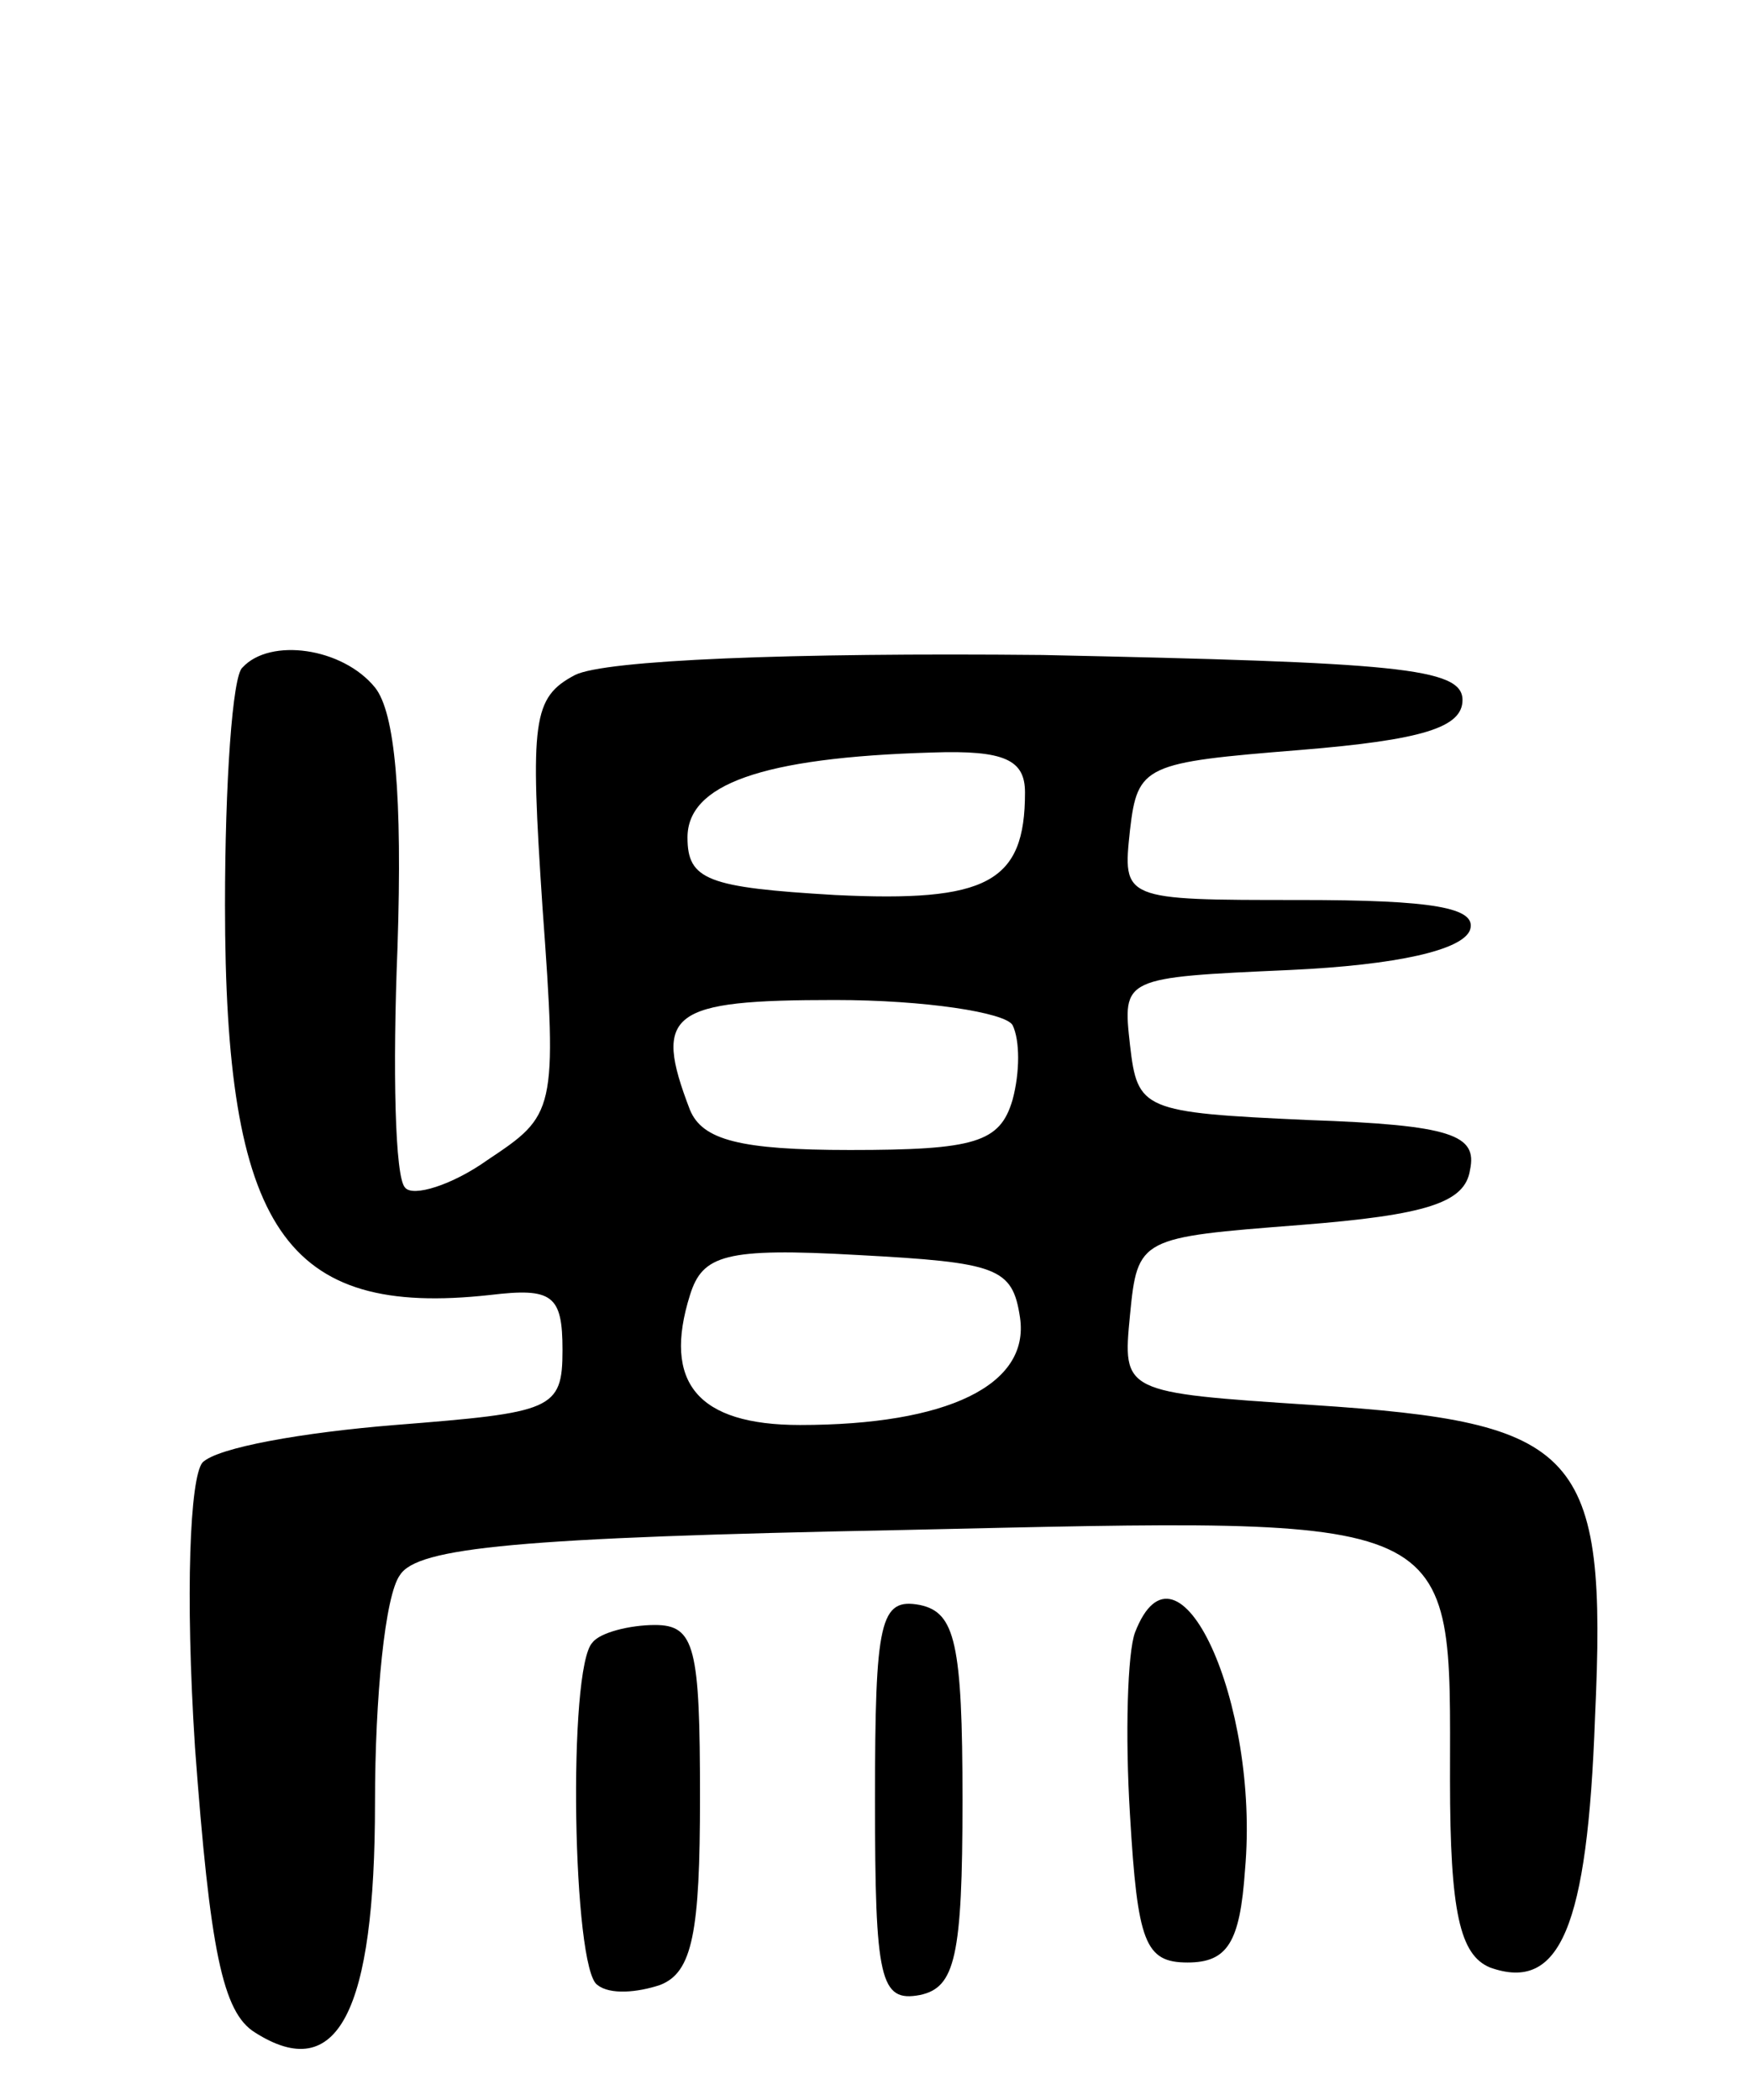
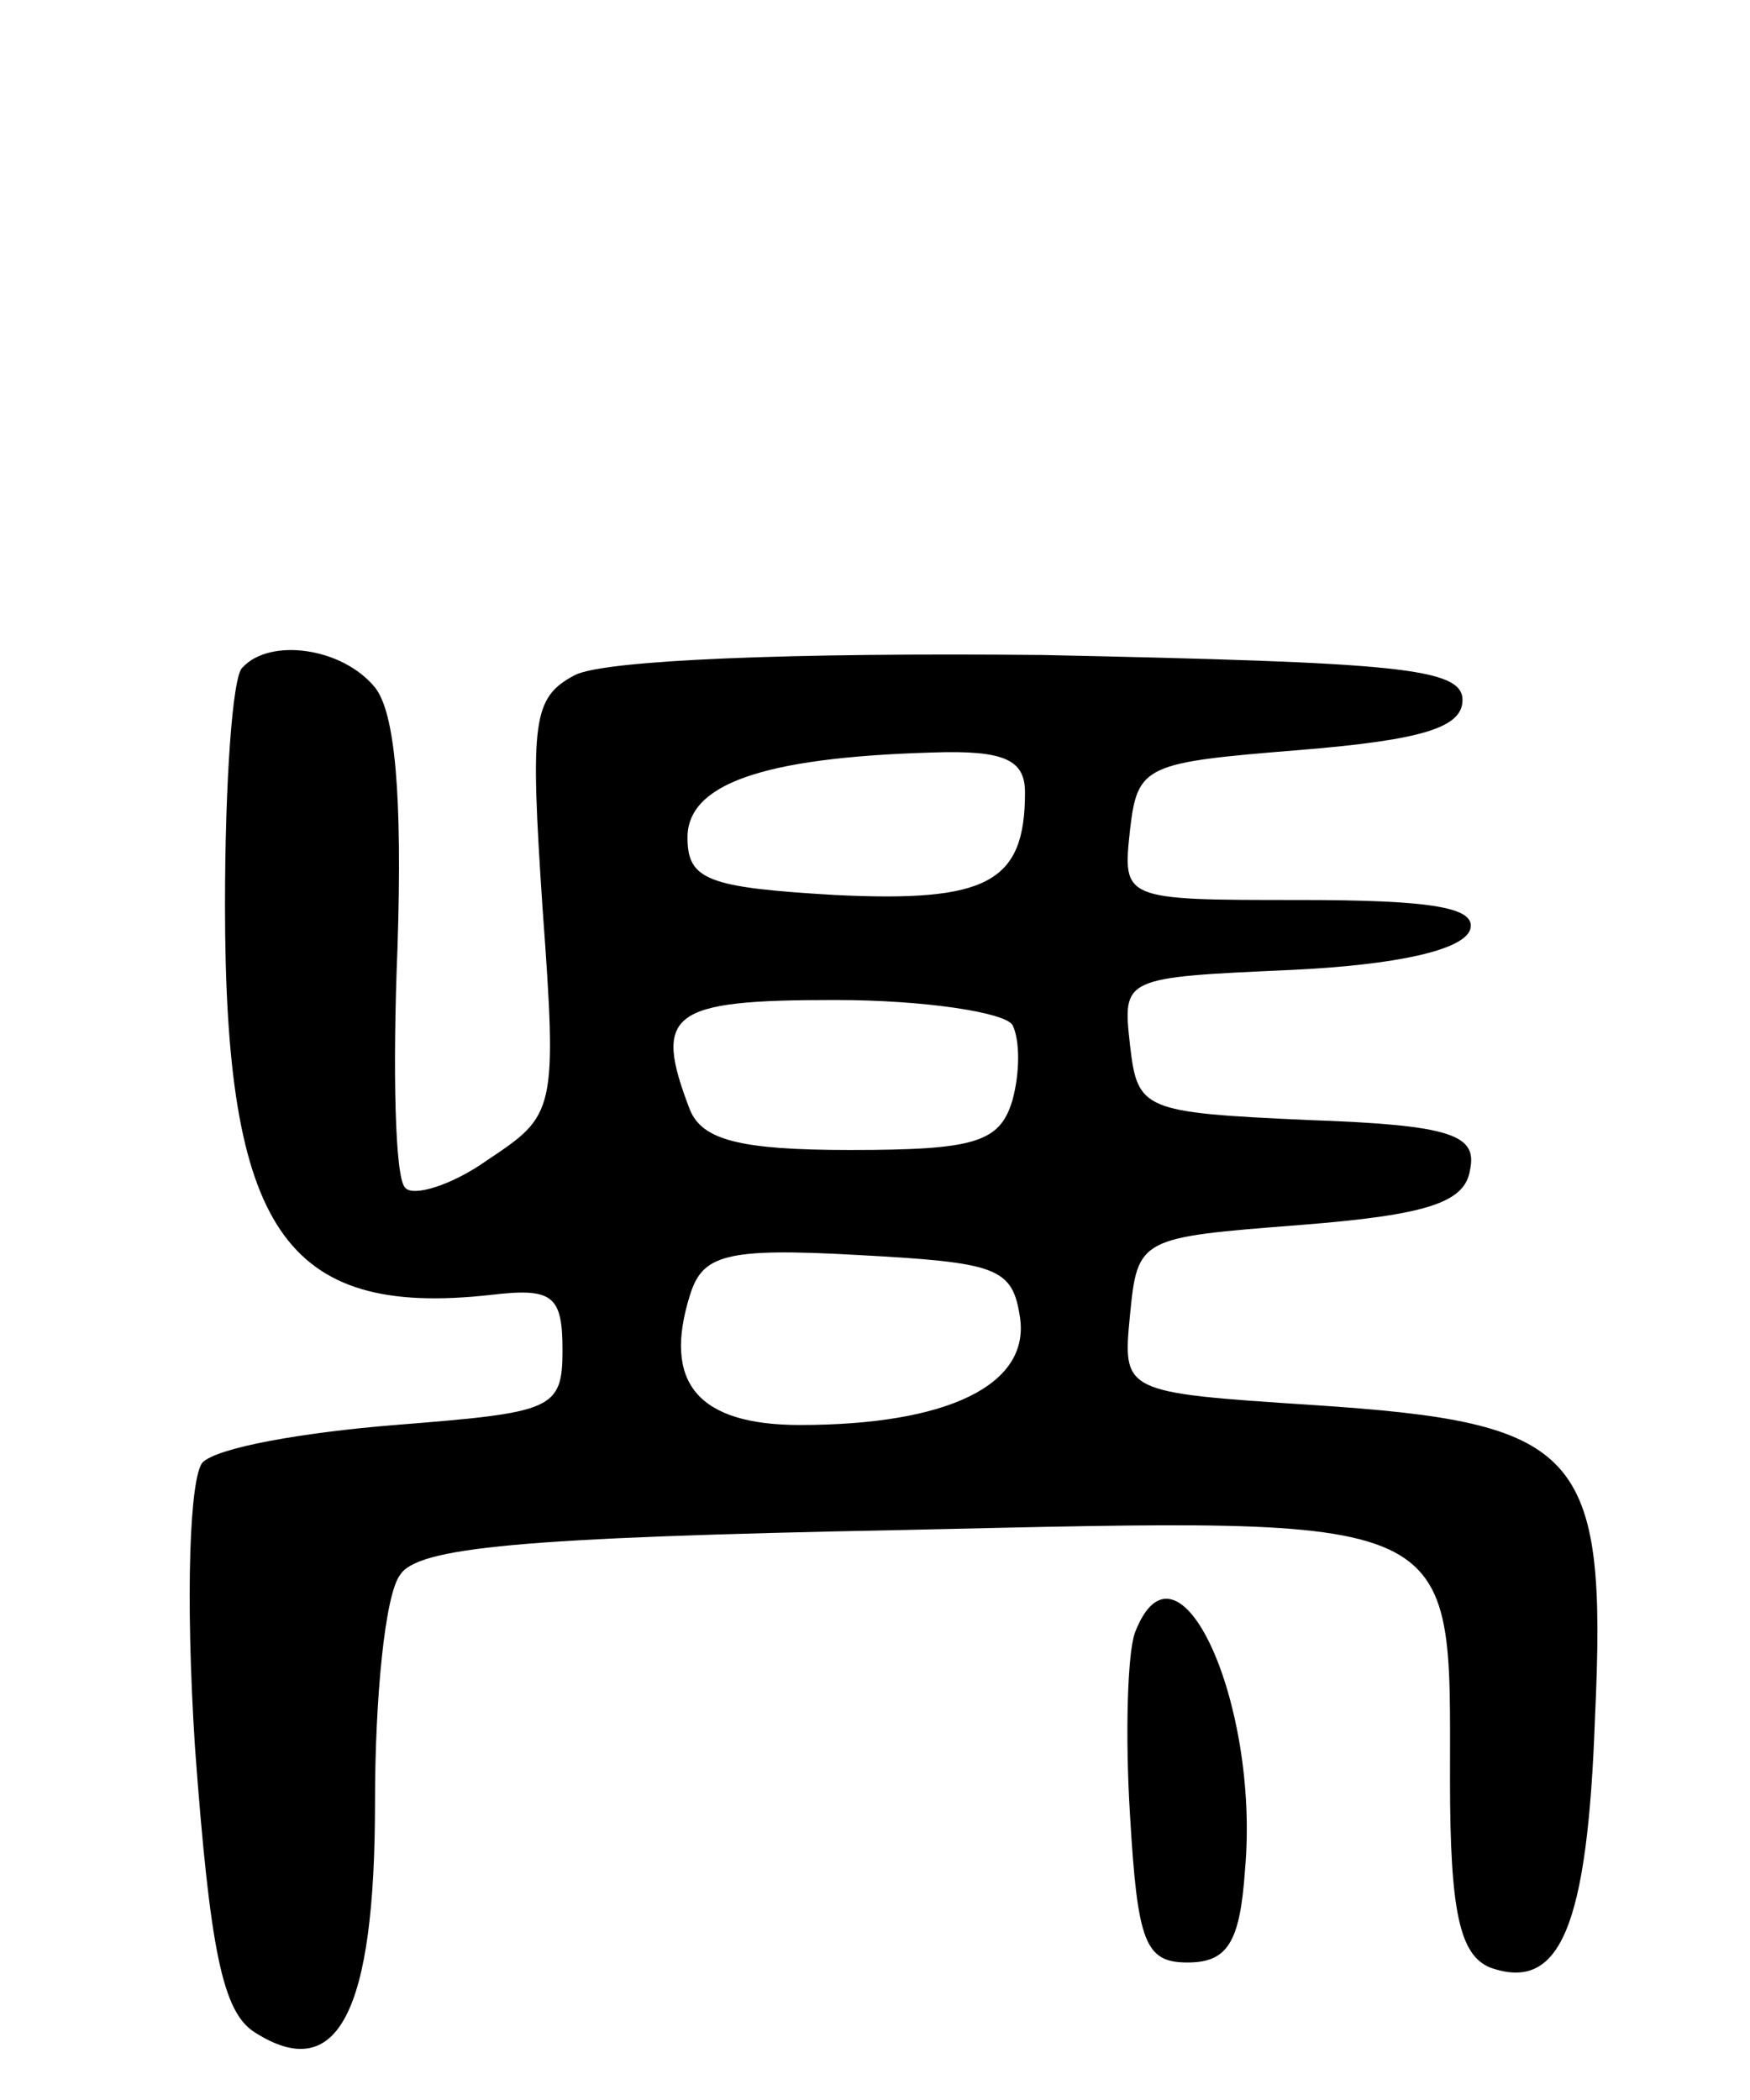
<svg xmlns="http://www.w3.org/2000/svg" version="1.0" width="70" height="84" viewBox="0 0 70 84">
  <g transform="translate(0,84) scale(0.1,-0.1)">
    <path d="M97 573 c-4 -3 -7 -46 -7 -95 0 -130 24 -165 106 -156 25 3 29 0 29 -22 0 -24 -4 -25 -67 -30 -37 -3 -71 -9 -77 -15 -5 -6 -7 -52 -3 -114 6 -81 11 -106 24 -114 33 -21 48 8 48 92 0 42 4 83 10 91 7 11 47 15 201 18 226 5 219 8 219 -100 0 -53 4 -70 16 -75 28 -10 39 16 42 100 5 107 -6 118 -113 125 -76 5 -76 5 -73 36 3 31 4 31 68 36 51 4 66 9 68 22 3 14 -7 18 -65 20 -66 3 -68 4 -71 30 -3 27 -3 27 64 30 43 2 69 8 72 16 3 9 -15 12 -68 12 -71 0 -71 0 -68 28 3 26 6 27 68 32 49 4 65 9 65 20 0 13 -27 15 -168 18 -101 1 -175 -2 -187 -8 -17 -9 -18 -18 -13 -93 6 -82 5 -83 -22 -101 -14 -10 -30 -15 -33 -11 -4 4 -5 47 -3 96 2 61 -1 94 -9 104 -13 16 -42 20 -53 8z m313 -50 c0 -36 -15 -44 -76 -41 -51 3 -59 6 -59 23 0 21 29 32 98 34 29 1 37 -3 37 -16z m-5 -93 c3 -6 3 -19 0 -30 -5 -17 -15 -20 -65 -20 -44 0 -59 4 -64 16 -15 39 -8 44 58 44 36 0 68 -5 71 -10z m3 -117 c4 -27 -29 -43 -88 -43 -41 0 -55 17 -44 52 5 16 14 19 67 16 56 -3 62 -5 65 -25z" />
-     <path d="M350 120 c0 -72 2 -81 18 -78 14 3 17 15 17 78 0 63 -3 75 -17 78 -16 3 -18 -6 -18 -78z" />
    <path d="M454 187 c-3 -8 -4 -41 -2 -73 3 -51 6 -59 23 -59 16 0 21 8 23 37 6 67 -27 139 -44 95z" />
-     <path d="M237 183 c-10 -10 -8 -131 2 -137 5 -4 16 -3 25 0 13 5 16 21 16 75 0 60 -2 69 -18 69 -10 0 -22 -3 -25 -7z" />
  </g>
</svg>